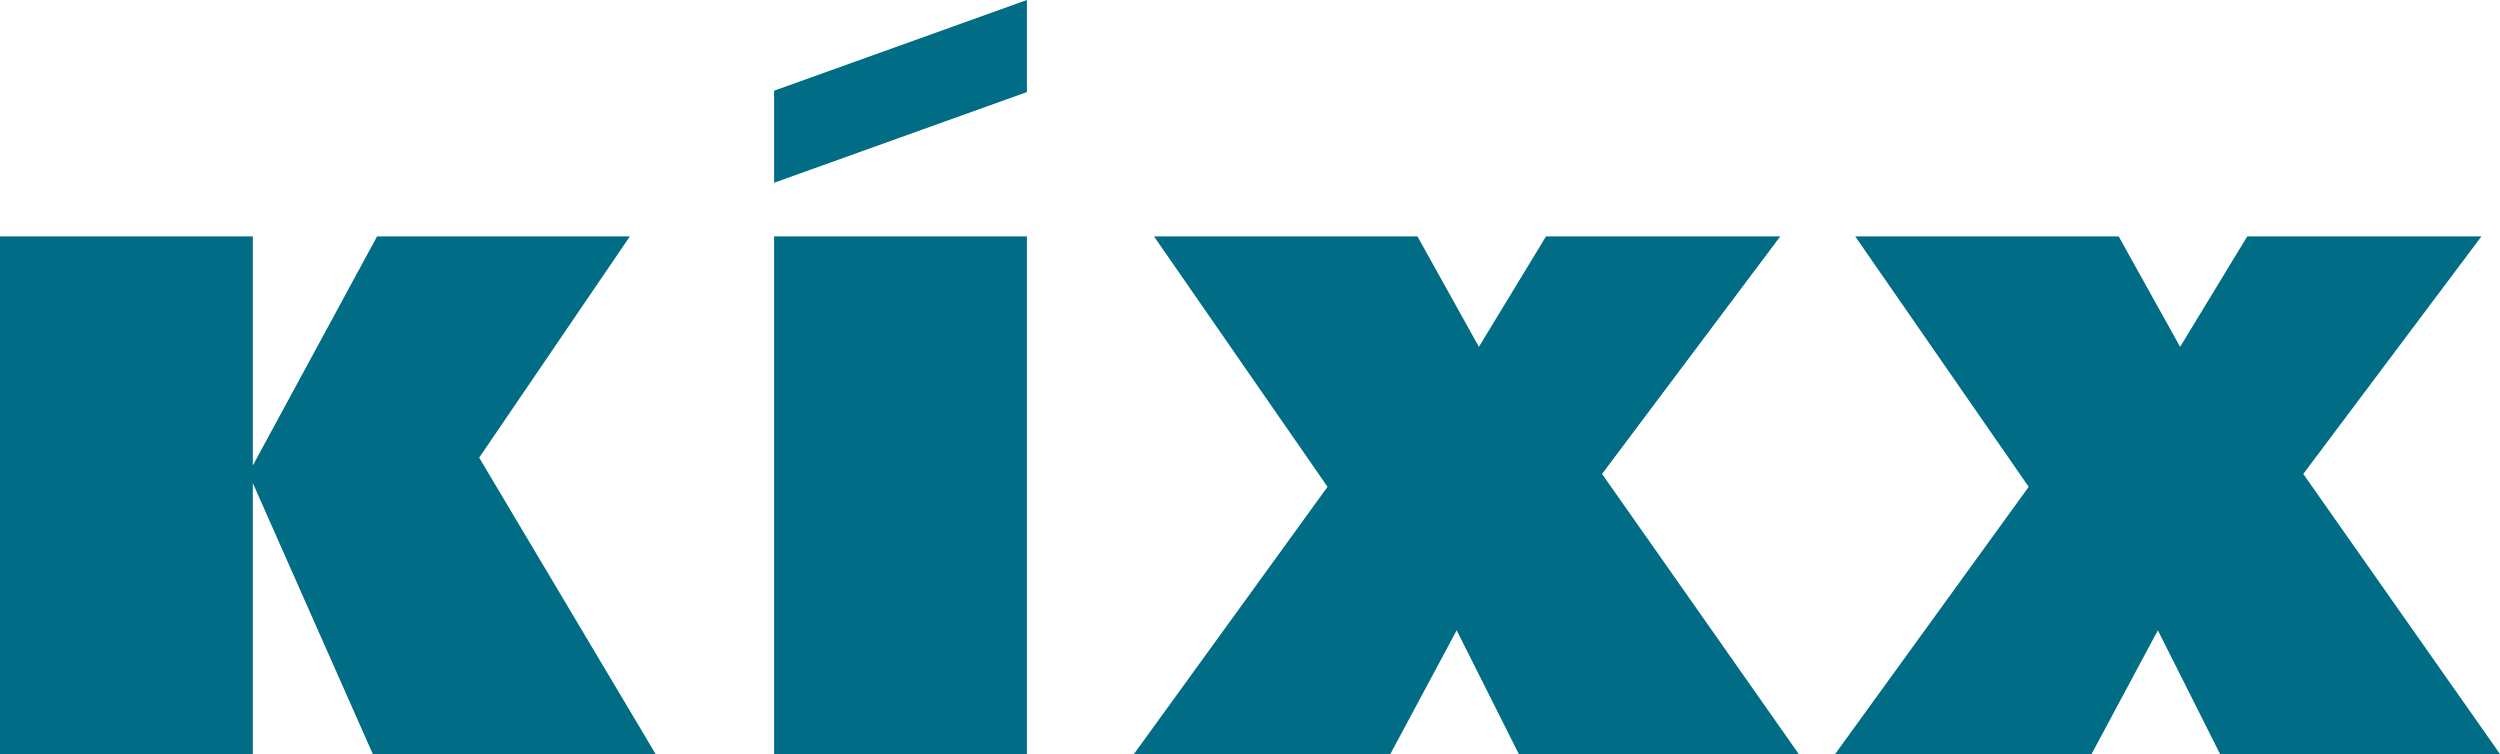
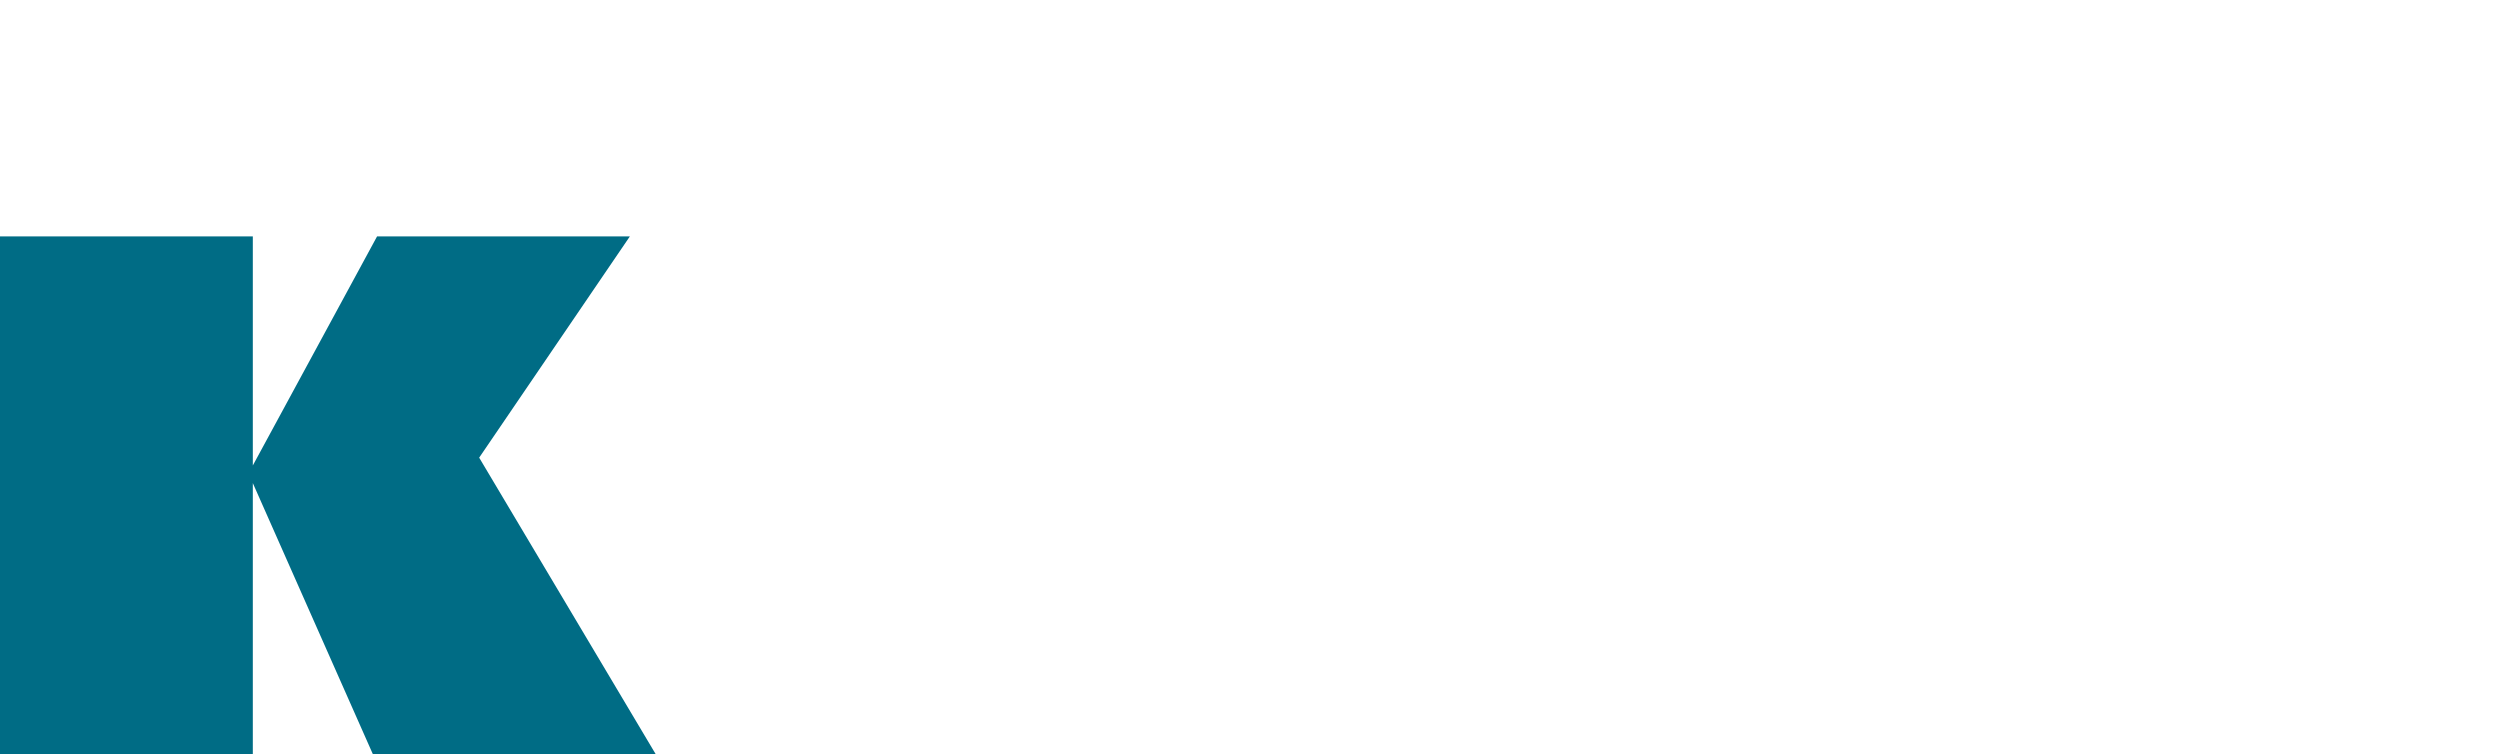
<svg xmlns="http://www.w3.org/2000/svg" version="1.1" id="Isolation_Mode" x="0px" y="0px" width="470.476px" height="141.898px" viewBox="0 0 470.476 141.898" enable-background="new 0 0 470.476 141.898" xml:space="preserve">
  <g>
    <g>
      <polygon fill="#006C85" points="123.38,141.898 90.177,86.127 118.534,44.489 70.96,44.489 47.578,87.598 47.578,44.489 0,44.489     0,141.898 47.578,141.898 47.578,90.914 70.156,141.898   " />
    </g>
    <g>
-       <polygon fill="#006C85" points="338.509,141.898 301.489,89.193 335.027,44.489 290.944,44.489 278.316,65.274 266.749,44.489     217.168,44.489 249.83,91.616 213.4,141.898 261.653,141.898 274.133,118.619 285.826,141.898   " />
-     </g>
+       </g>
    <g>
-       <polygon fill="#006C85" points="470.476,141.898 433.455,89.193 466.979,44.489 422.91,44.489 410.278,65.274 398.715,44.489     349.134,44.489 381.782,91.616 345.357,141.898 393.614,141.898 406.09,118.619 417.793,141.898   " />
-     </g>
-     <rect x="145.676" y="44.489" fill="#006C85" width="47.574" height="97.409" />
-     <polygon fill="#006C85" points="193.25,17.326 145.676,34.392 145.676,17.071 193.25,0  " />
+       </g>
  </g>
</svg>